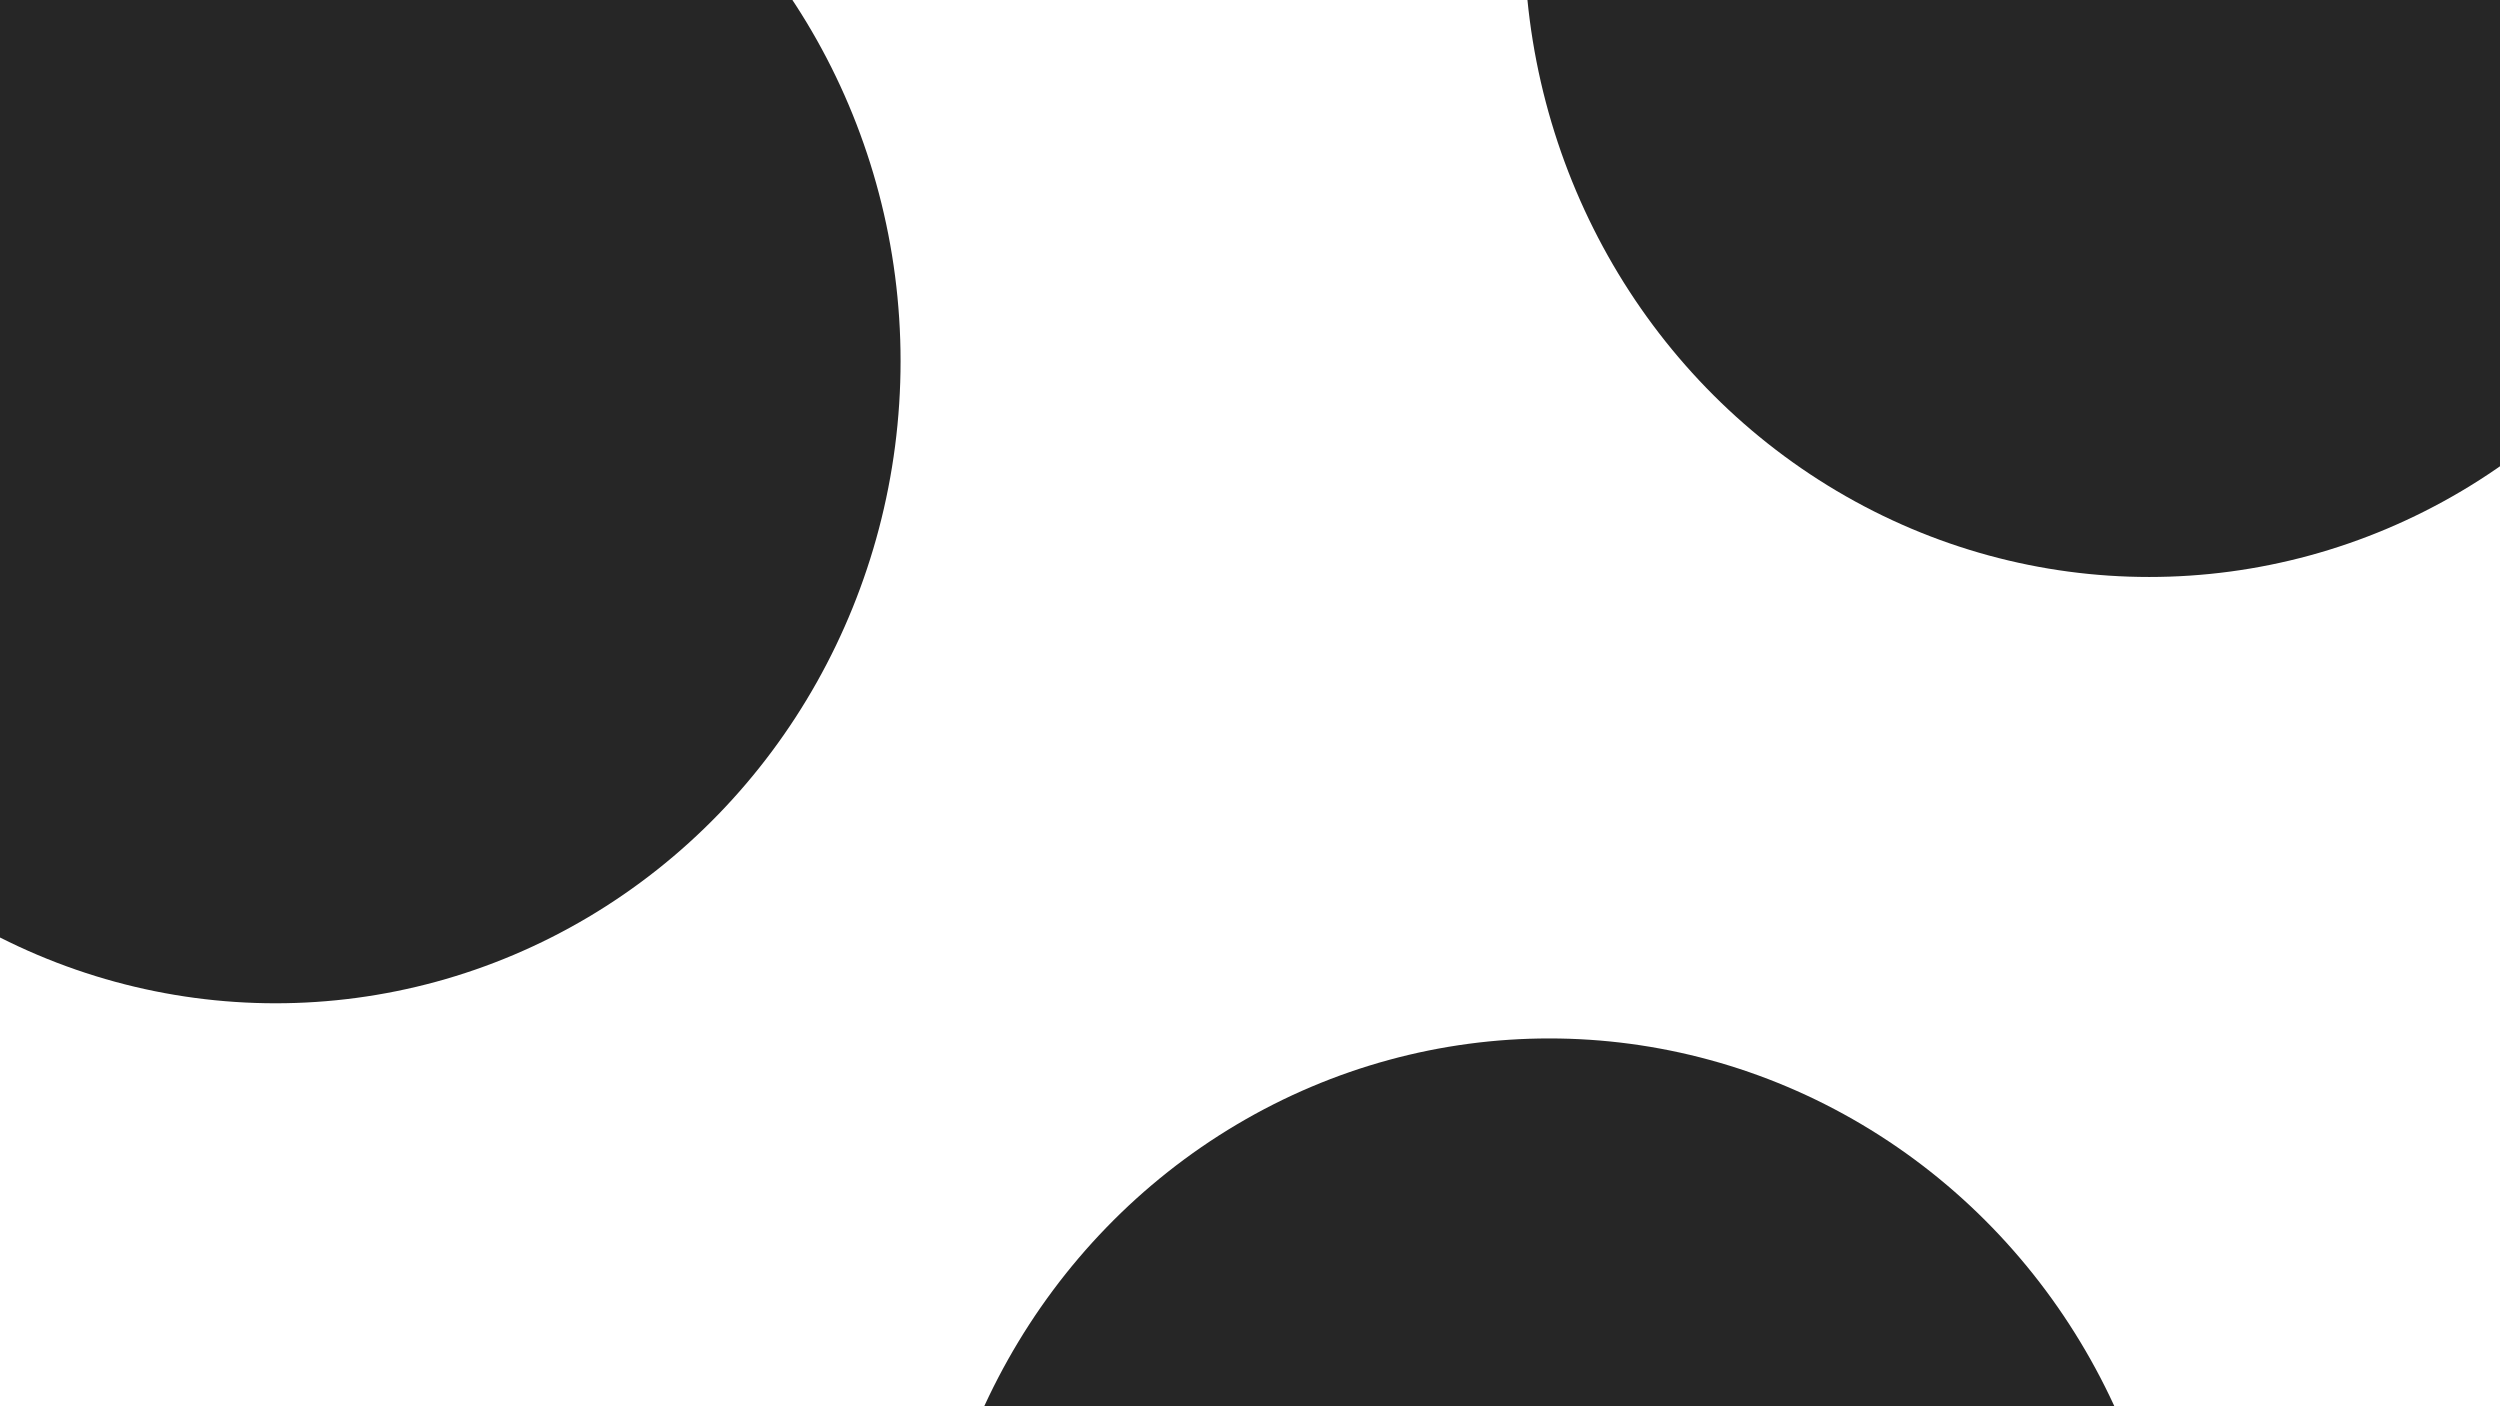
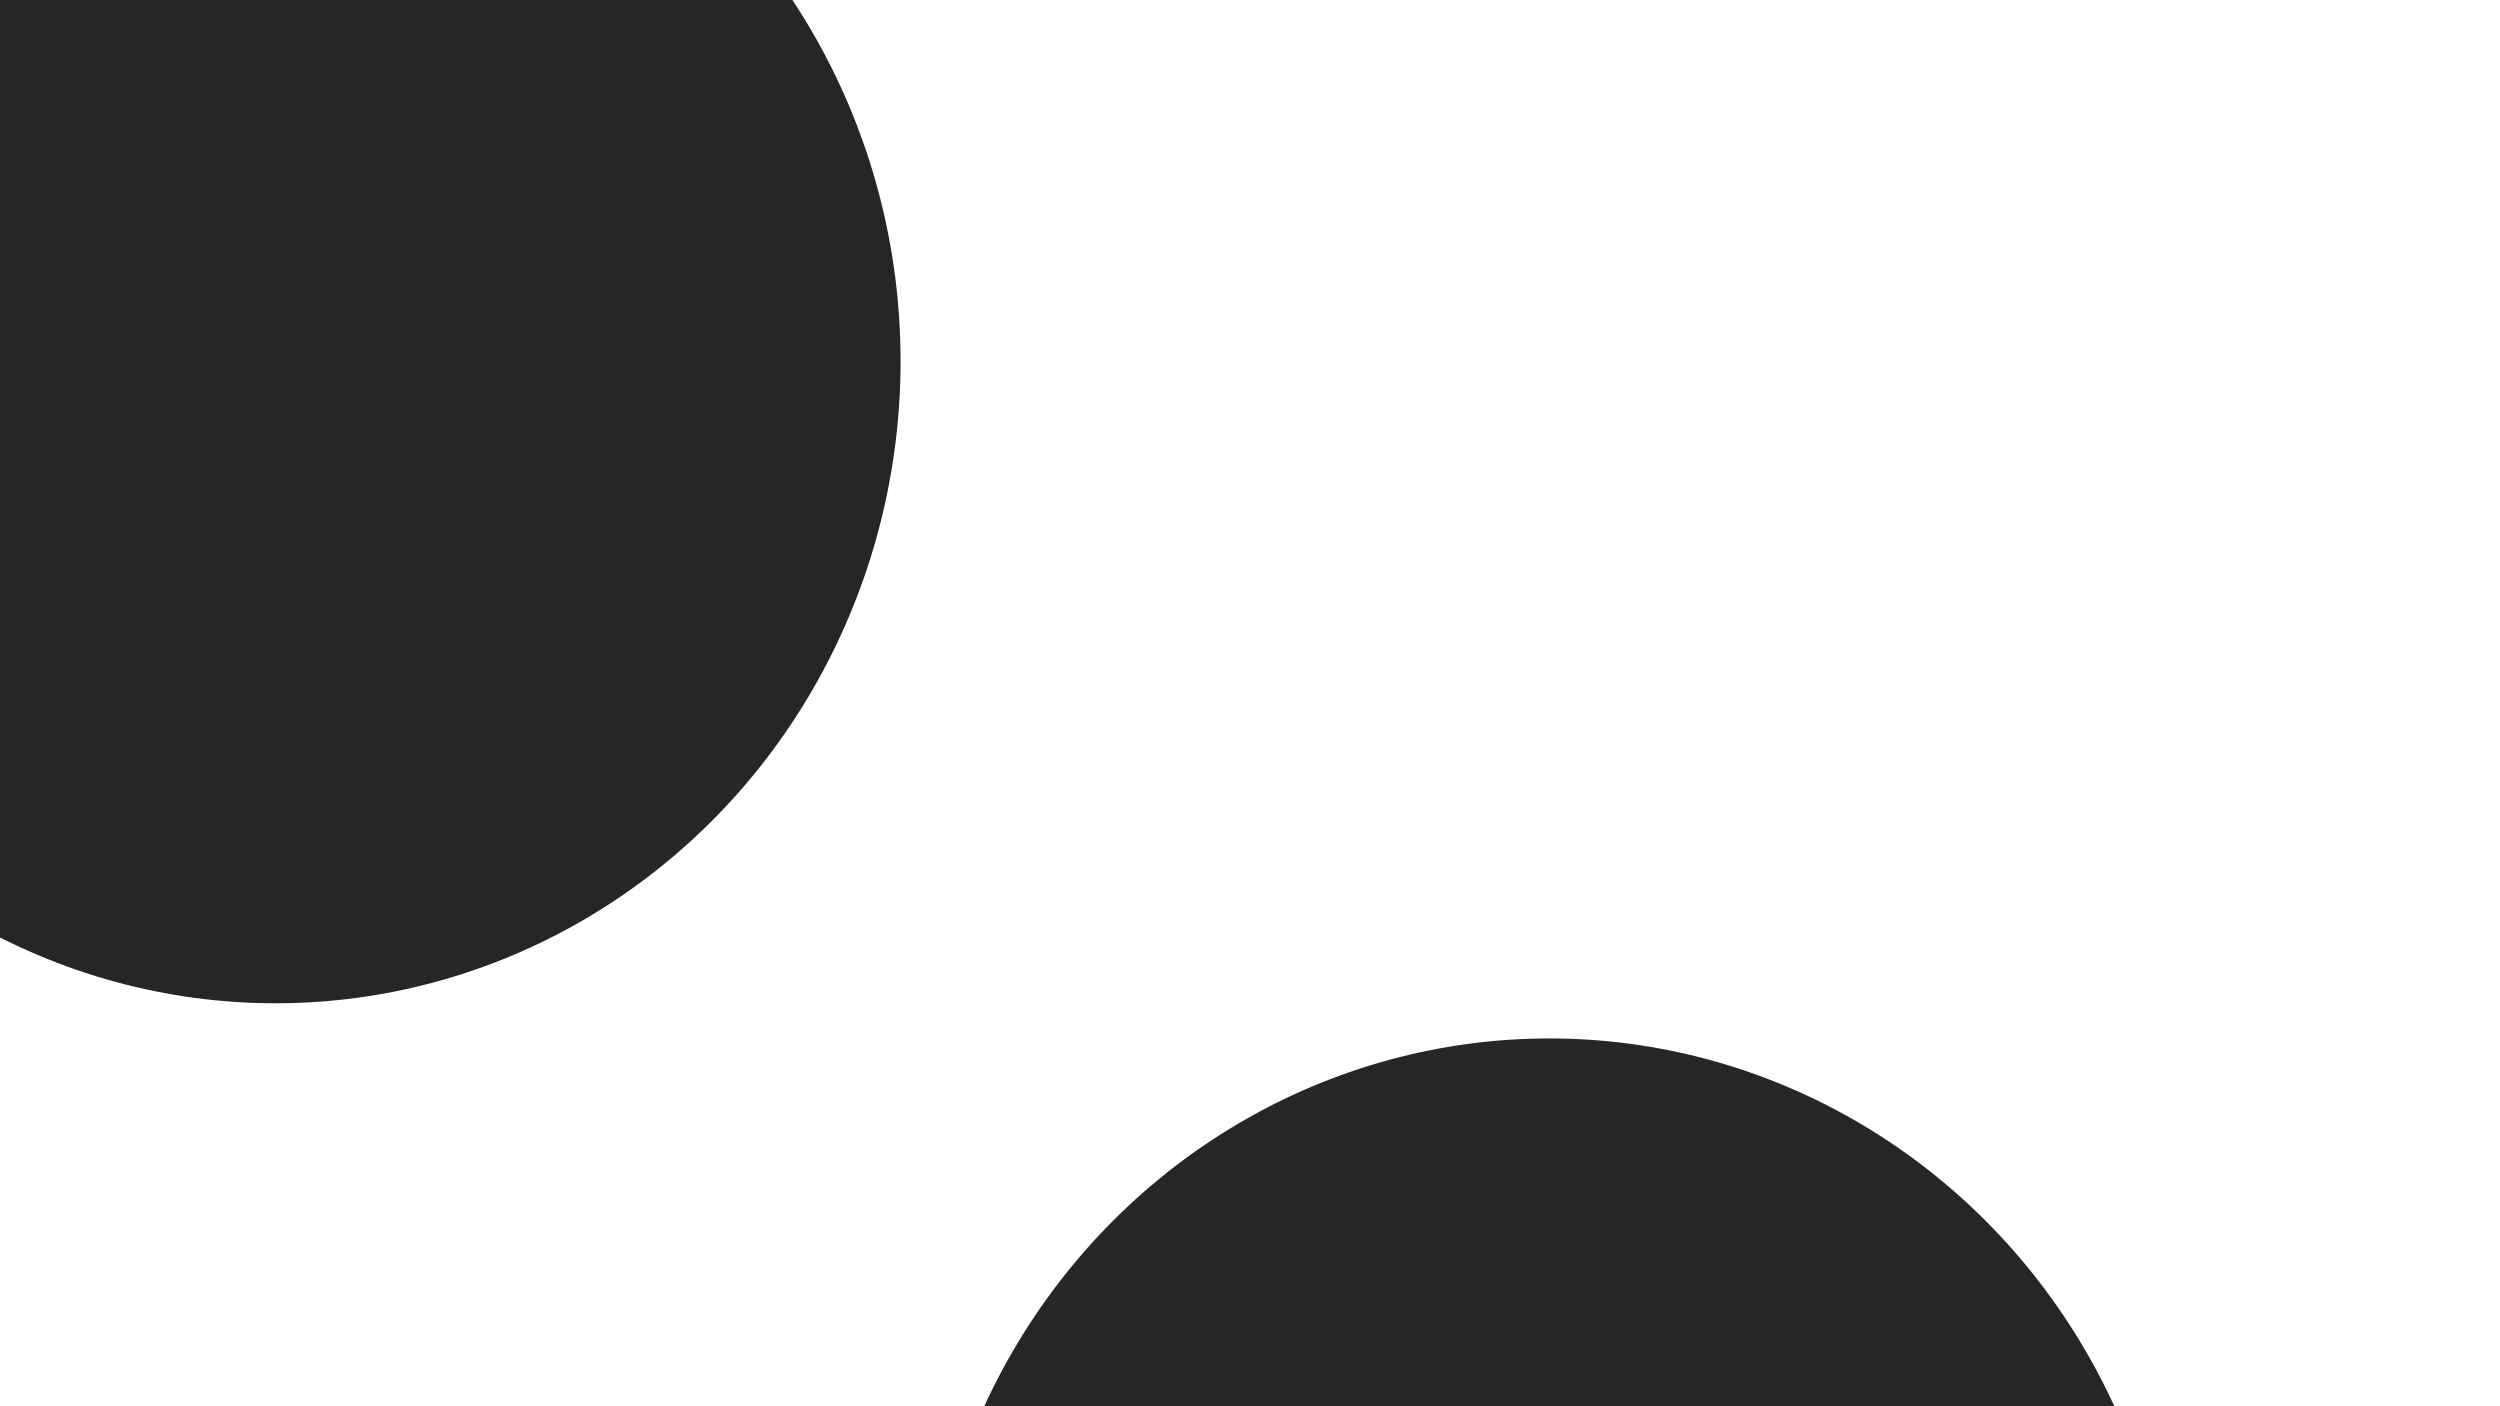
<svg xmlns="http://www.w3.org/2000/svg" viewBox="0 0 800 450" opacity="0.85">
  <defs>
    <filter id="bbblurry-filter" x="-100%" y="-100%" width="400%" height="400%" filterUnits="objectBoundingBox" primitiveUnits="userSpaceOnUse" color-interpolation-filters="sRGB">
      <feGaussianBlur stdDeviation="33" x="0%" y="0%" width="100%" height="100%" />
    </filter>
  </defs>
  <g filter="url(#bbblurry-filter)">
    <ellipse rx="200" ry="205.5" cx="495.778" cy="537.8" fill="hsla(55, 94%, 54%, 1.00)" />
    <ellipse rx="200" ry="205.5" cx="88.184" cy="115.552" fill="hsla(237, 72%, 59%, 1.00)" />
-     <ellipse rx="200" ry="205.5" cx="687.75" cy="-20.867" fill="hsla(18, 74%, 58%, 1.00)" />
  </g>
</svg>